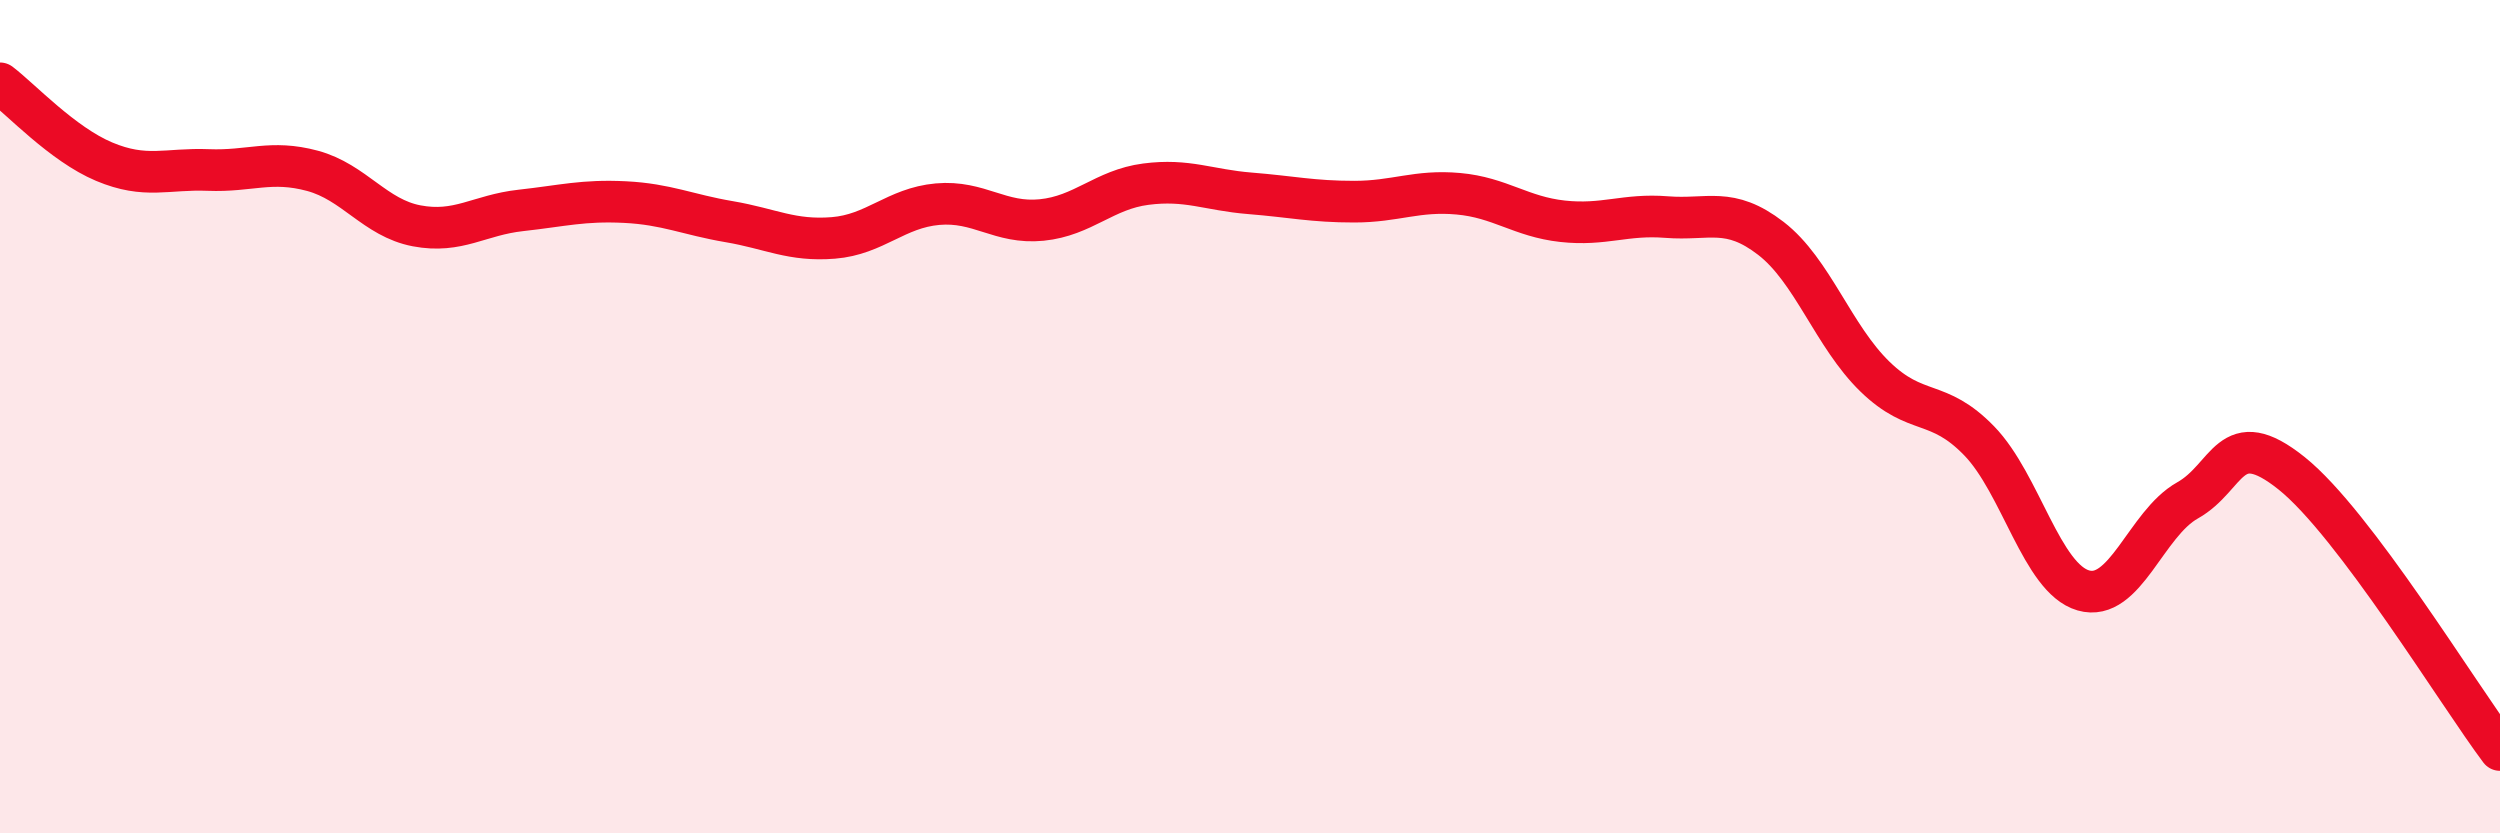
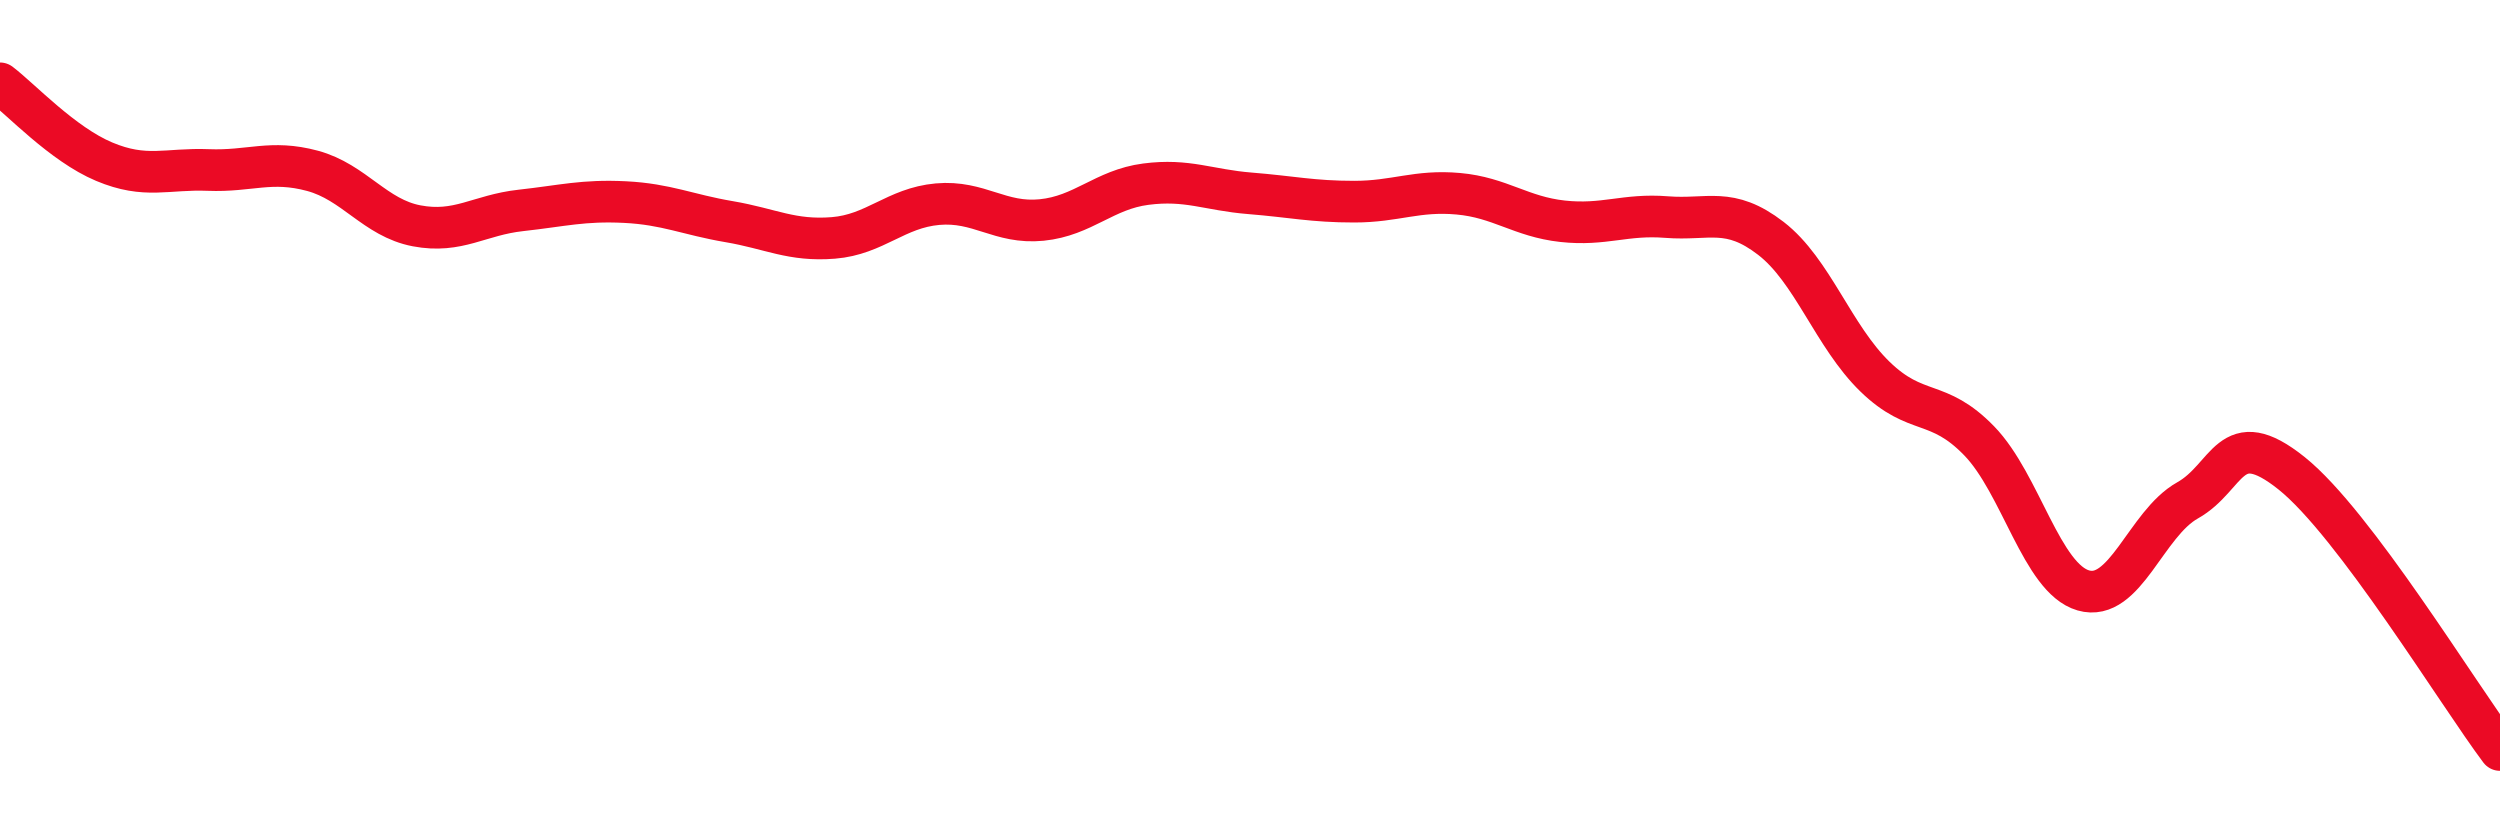
<svg xmlns="http://www.w3.org/2000/svg" width="60" height="20" viewBox="0 0 60 20">
-   <path d="M 0,2 C 0.5,2.38 1.5,3.46 2.5,3.88 C 3.5,4.3 4,4.04 5,4.08 C 6,4.12 6.5,3.83 7.5,4.1 C 8.5,4.37 9,5.23 10,5.42 C 11,5.61 11.5,5.16 12.5,5.05 C 13.5,4.94 14,4.8 15,4.85 C 16,4.9 16.5,5.15 17.5,5.32 C 18.5,5.49 19,5.79 20,5.71 C 21,5.63 21.5,4.99 22.5,4.9 C 23.5,4.81 24,5.38 25,5.28 C 26,5.18 26.5,4.55 27.5,4.42 C 28.5,4.29 29,4.56 30,4.64 C 31,4.72 31.5,4.84 32.5,4.84 C 33.5,4.84 34,4.56 35,4.65 C 36,4.74 36.5,5.2 37.5,5.31 C 38.5,5.42 39,5.13 40,5.21 C 41,5.29 41.5,4.95 42.5,5.72 C 43.5,6.49 44,8.07 45,9.04 C 46,10.01 46.5,9.55 47.5,10.58 C 48.5,11.61 49,13.88 50,14.17 C 51,14.46 51.5,12.57 52.5,12.01 C 53.5,11.45 53.5,10.16 55,11.36 C 56.5,12.56 59,16.67 60,18L60 20L0 20Z" fill="#EB0A25" opacity="0.1" stroke-linecap="round" stroke-linejoin="round" />
  <path d="M 0,2 C 0.5,2.38 1.5,3.46 2.5,3.88 C 3.5,4.3 4,4.04 5,4.08 C 6,4.12 6.5,3.83 7.5,4.1 C 8.5,4.37 9,5.23 10,5.42 C 11,5.61 11.5,5.16 12.5,5.05 C 13.5,4.94 14,4.8 15,4.85 C 16,4.9 16.5,5.15 17.5,5.32 C 18.5,5.49 19,5.79 20,5.71 C 21,5.63 21.5,4.99 22.5,4.9 C 23.5,4.81 24,5.38 25,5.28 C 26,5.18 26.5,4.55 27.5,4.42 C 28.5,4.29 29,4.56 30,4.64 C 31,4.72 31.5,4.84 32.5,4.84 C 33.5,4.84 34,4.56 35,4.65 C 36,4.74 36.5,5.2 37.5,5.31 C 38.5,5.42 39,5.13 40,5.21 C 41,5.29 41.5,4.95 42.5,5.72 C 43.5,6.49 44,8.07 45,9.04 C 46,10.01 46.5,9.55 47.5,10.58 C 48.5,11.61 49,13.88 50,14.17 C 51,14.46 51.5,12.57 52.5,12.01 C 53.5,11.45 53.5,10.16 55,11.36 C 56.5,12.56 59,16.67 60,18" stroke="#EB0A25" stroke-width="1" fill="none" stroke-linecap="round" stroke-linejoin="round" />
</svg>